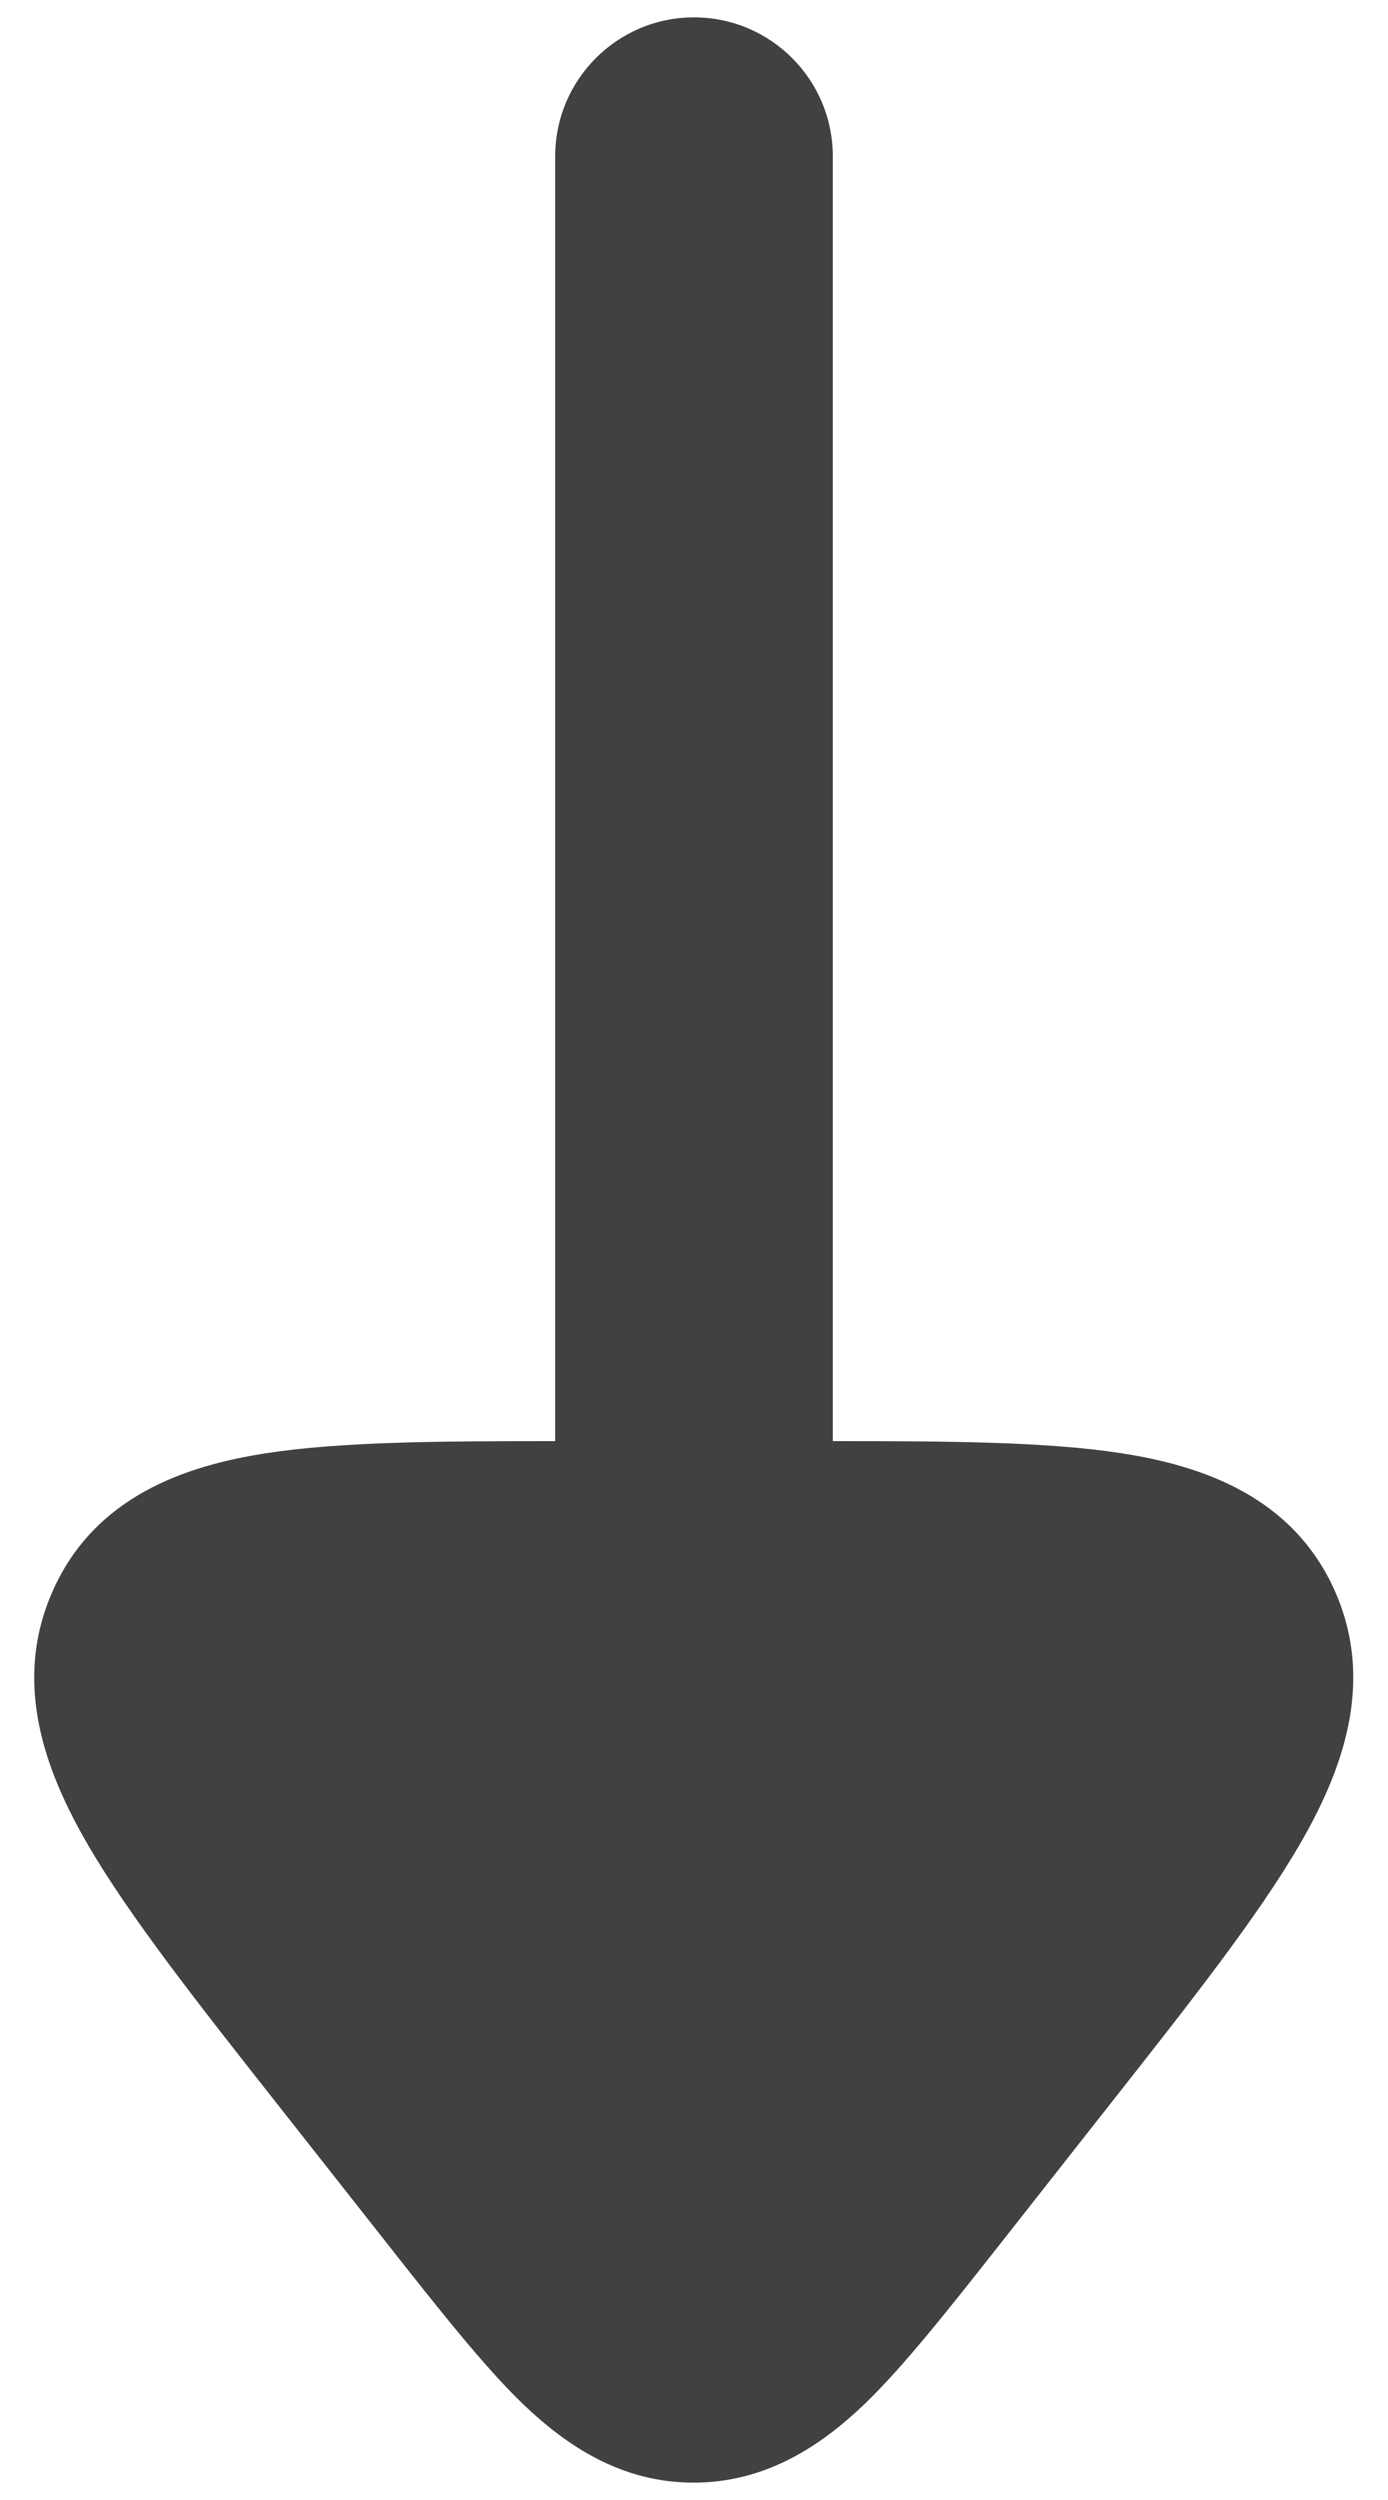
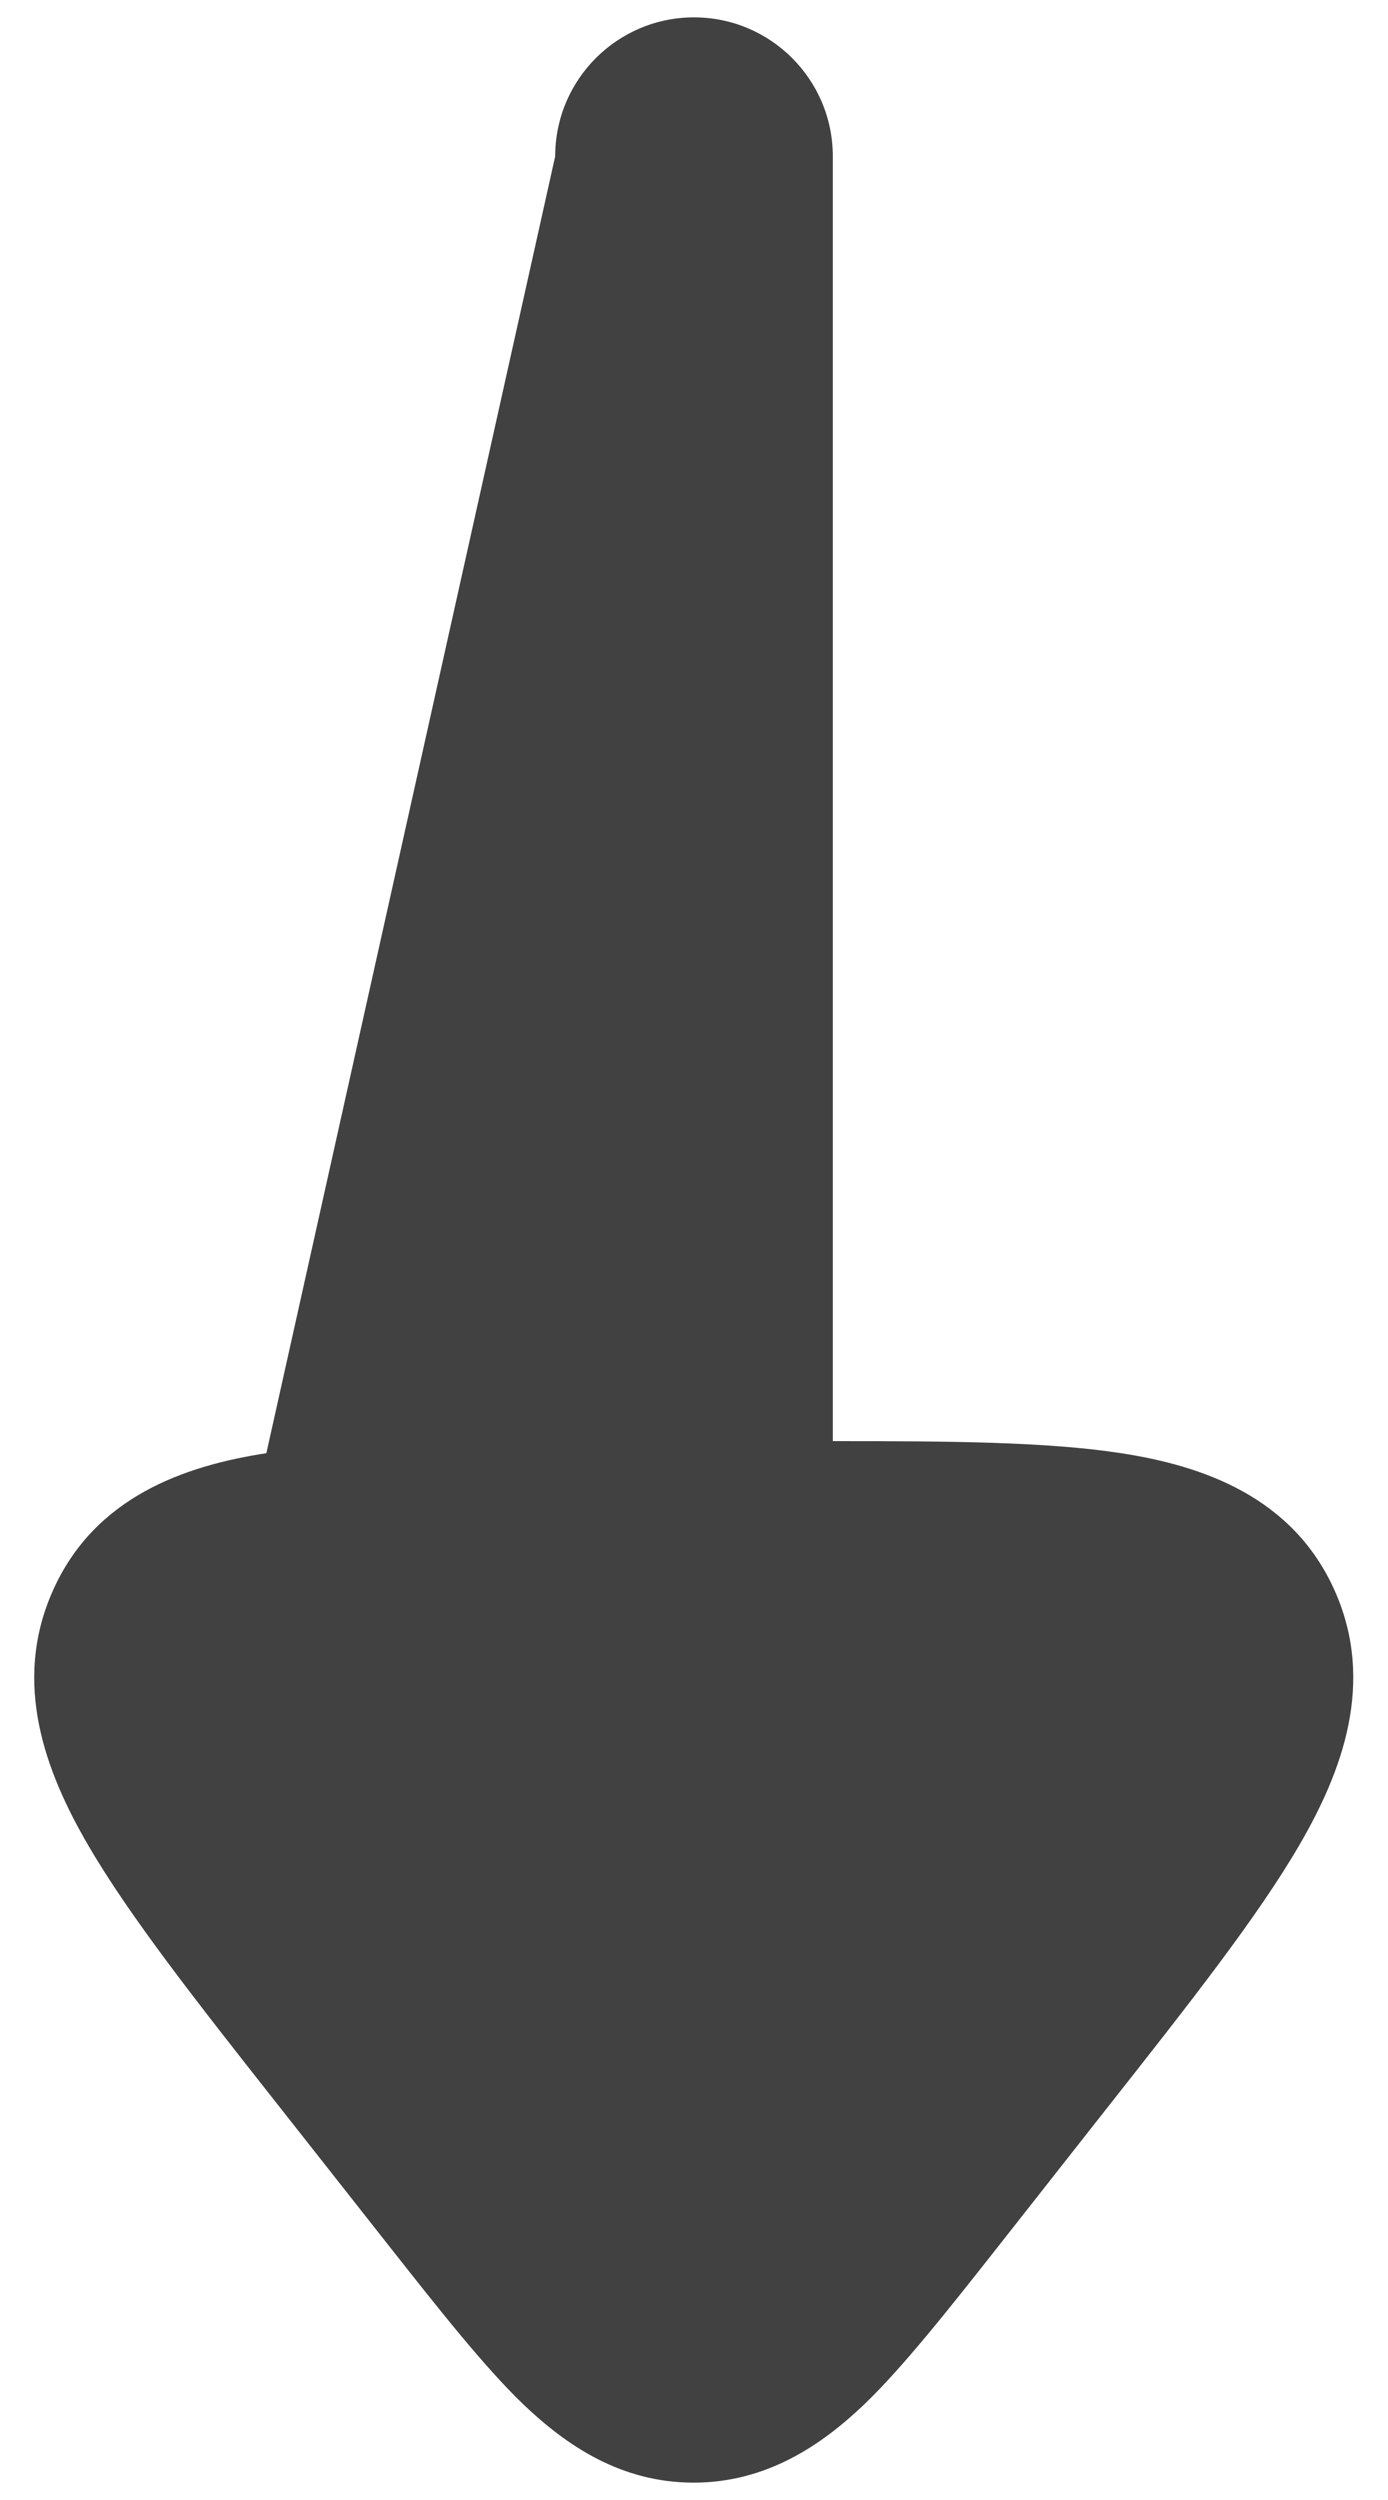
<svg xmlns="http://www.w3.org/2000/svg" width="10" height="18" viewBox="0 0 10 18" fill="none">
-   <path d="M4.997 17.875C4.472 17.875 4.08 17.606 3.773 17.314C3.488 17.041 3.15 16.611 2.806 16.175L2.007 15.161C1.422 14.419 0.932 13.797 0.632 13.28C0.33 12.76 0.085 12.12 0.379 11.457C0.68 10.776 1.332 10.553 1.919 10.463C2.456 10.38 3.166 10.376 4 10.376L4 1.125C4 0.573 4.448 0.125 5 0.125C5.552 0.125 6 0.573 6 1.125L6 10.376C6.832 10.376 7.54 10.38 8.077 10.463C8.664 10.553 9.316 10.776 9.618 11.457C9.911 12.12 9.666 12.76 9.364 13.28C9.064 13.797 8.574 14.419 7.989 15.161L7.191 16.175C6.847 16.611 6.509 17.041 6.224 17.314C5.917 17.606 5.522 17.875 4.997 17.875Z" fill="#414141" />
+   <path d="M4.997 17.875C4.472 17.875 4.08 17.606 3.773 17.314C3.488 17.041 3.15 16.611 2.806 16.175L2.007 15.161C1.422 14.419 0.932 13.797 0.632 13.28C0.33 12.76 0.085 12.12 0.379 11.457C0.68 10.776 1.332 10.553 1.919 10.463L4 1.125C4 0.573 4.448 0.125 5 0.125C5.552 0.125 6 0.573 6 1.125L6 10.376C6.832 10.376 7.54 10.38 8.077 10.463C8.664 10.553 9.316 10.776 9.618 11.457C9.911 12.12 9.666 12.76 9.364 13.28C9.064 13.797 8.574 14.419 7.989 15.161L7.191 16.175C6.847 16.611 6.509 17.041 6.224 17.314C5.917 17.606 5.522 17.875 4.997 17.875Z" fill="#414141" />
</svg>